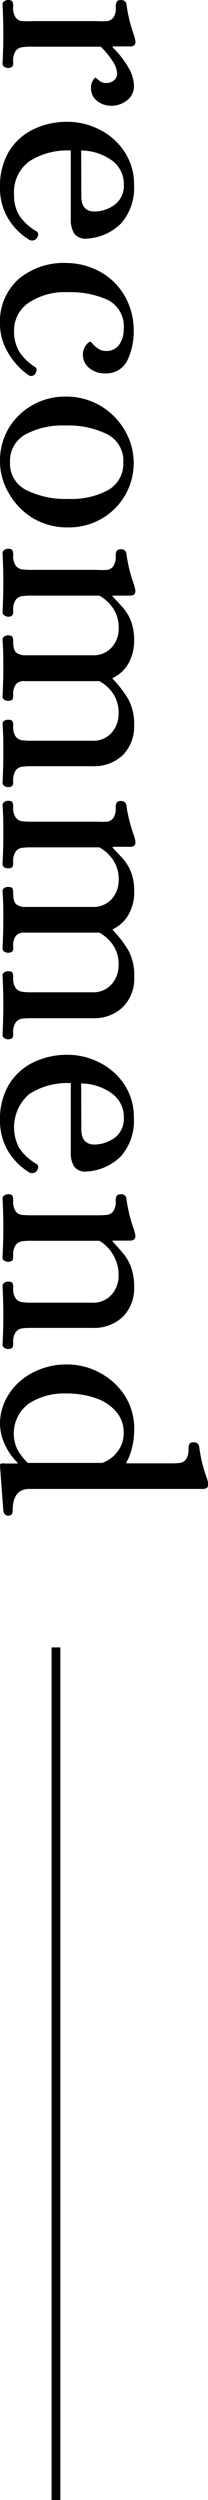
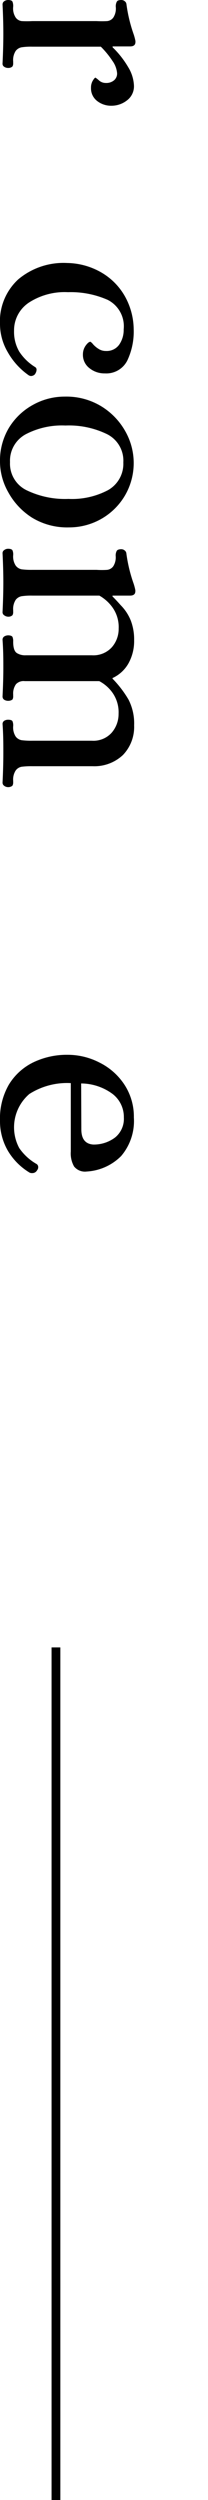
<svg xmlns="http://www.w3.org/2000/svg" viewBox="0 0 23.68 284.42">
  <defs>
    <style>.cls-1{fill:none;stroke:#000;stroke-miterlimit:10;}</style>
  </defs>
  <g id="レイヤー_2" data-name="レイヤー 2">
    <g id="layout">
      <path d="M.48.14A.77.77,0,0,1,.93,0c.27,0,.44.08.49.19A1.34,1.34,0,0,1,1.5.77,1.89,1.89,0,0,0,1.79,2a1,1,0,0,0,.67.4,11.37,11.37,0,0,0,1.22,0H11a11.15,11.15,0,0,0,1.21,0A1,1,0,0,0,12.9,2,1.89,1.89,0,0,0,13.18.77,1.12,1.12,0,0,1,13.3.19c.07-.13.25-.19.52-.19a.6.6,0,0,1,.37.13.5.5,0,0,1,.21.38,17.07,17.07,0,0,0,.83,3.43,6.12,6.12,0,0,1,.19.73v.1q0,.51-.6.51h-2v.1a10.6,10.6,0,0,1,1.78,2.27,4.36,4.36,0,0,1,.65,2.08,2,2,0,0,1-.78,1.68,2.86,2.86,0,0,1-1.81.62,2.56,2.56,0,0,1-1.6-.54,1.81,1.81,0,0,1-.7-1.51,1.53,1.53,0,0,1,.19-.78c.13-.22.23-.35.32-.37a3.75,3.75,0,0,1,.4.32,1.16,1.16,0,0,0,.78.29,1.37,1.37,0,0,0,.93-.3,1,1,0,0,0,.35-.82,2.8,2.8,0,0,0-.52-1.38,10.24,10.24,0,0,0-1.33-1.63H3.68a7.19,7.19,0,0,0-1.22.07,1.1,1.1,0,0,0-.67.41A1.92,1.92,0,0,0,1.5,7v.19a.64.64,0,0,1-.09.38.68.68,0,0,1-.48.16.77.77,0,0,1-.45-.13A.41.41,0,0,1,.29,7.2Q.38,5.34.38,3.84T.29.51A.44.44,0,0,1,.48.14Z" />
-       <path d="M1,17.26a6.64,6.64,0,0,1,2.79-2.54,8.65,8.65,0,0,1,3.9-.86,7.9,7.9,0,0,1,3.63.88,7.24,7.24,0,0,1,2.84,2.51A6.62,6.62,0,0,1,15.26,21a6.15,6.15,0,0,1-1.45,4.39,6,6,0,0,1-3.92,1.76,1.6,1.6,0,0,1-1.44-.58,3,3,0,0,1-.39-1.66V17.12a8.08,8.08,0,0,0-4.72,1.23A4.37,4.37,0,0,0,1.6,22.18a4.41,4.41,0,0,0,.59,2.33,6,6,0,0,0,2,1.83.43.43,0,0,1,.16.32.58.58,0,0,1-.13.38.62.62,0,0,1-.57.32.55.55,0,0,1-.29-.06A7.2,7.2,0,0,1,.88,24.78,6.7,6.7,0,0,1,0,21.34,7.72,7.72,0,0,1,1,17.26Zm8.26,5.08c0,1.08.45,1.66,1.34,1.72a3.9,3.9,0,0,0,2.5-.8,2.71,2.71,0,0,0,1-2.27,3.33,3.33,0,0,0-1.29-2.69,6.15,6.15,0,0,0-3.57-1.18Z" />
      <path d="M2.08,31.78a8,8,0,0,1,5.57-1.86A8,8,0,0,1,11.54,31a7.26,7.26,0,0,1,2.68,2.71,7.83,7.83,0,0,1,1,3.74A7.7,7.7,0,0,1,14.5,41a2.67,2.67,0,0,1-2.56,1.48,2.7,2.7,0,0,1-1.75-.59,1.9,1.9,0,0,1-.75-1.58,1.71,1.71,0,0,1,.32-1c.21-.29.39-.43.54-.43a1.34,1.34,0,0,1,.29.28,2.76,2.76,0,0,0,.63.53,1.48,1.48,0,0,0,.84.24,1.74,1.74,0,0,0,1.51-.72,2.93,2.93,0,0,0,.51-1.74,3.36,3.36,0,0,0-1.81-3.35,10.39,10.39,0,0,0-4.53-.88A7.48,7.48,0,0,0,3.33,34.4,3.78,3.78,0,0,0,1.6,37.63,4.48,4.48,0,0,0,2.19,40,5.81,5.81,0,0,0,4,41.76a.33.33,0,0,1,.16.32.72.72,0,0,1-.1.35.5.5,0,0,1-.22.26.65.65,0,0,1-.32.09.61.61,0,0,1-.26-.09A8,8,0,0,1,.88,40.06,6.35,6.35,0,0,1,0,36.9,6.48,6.48,0,0,1,2.08,31.78Z" />
      <path d="M1,48.7a7.33,7.33,0,0,1,2.75-2.64,7.39,7.39,0,0,1,3.63-.94,7.64,7.64,0,0,1,4.18,1.12,7.8,7.8,0,0,1,2.72,2.85,7.33,7.33,0,0,1-.1,7.36,7.33,7.33,0,0,1-2.75,2.64A7.39,7.39,0,0,1,7.84,60,7.67,7.67,0,0,1,3.66,58.9,7.93,7.93,0,0,1,.94,56,7.12,7.12,0,0,1,0,52.58,7.29,7.29,0,0,1,1,48.7Zm2,7.06a10.05,10.05,0,0,0,4.8,1,8.76,8.76,0,0,0,4.5-1,3.44,3.44,0,0,0,1.74-3.15,3.37,3.37,0,0,0-1.82-3.2,9.88,9.88,0,0,0-4.77-1,8.88,8.88,0,0,0-4.53,1,3.42,3.42,0,0,0-1.78,3.17A3.36,3.36,0,0,0,3,55.76Z" />
      <path d="M.48,62.58a.72.72,0,0,1,.45-.15c.27,0,.44.08.49.18a1.18,1.18,0,0,1,.08.56,1.89,1.89,0,0,0,.29,1.18,1.11,1.11,0,0,0,.67.42,8.8,8.8,0,0,0,1.22.06H11a9,9,0,0,0,1.21,0,1,1,0,0,0,.68-.4,1.89,1.89,0,0,0,.28-1.18,1.12,1.12,0,0,1,.12-.58c.07-.12.25-.19.52-.19a.6.6,0,0,1,.37.13.5.5,0,0,1,.21.38,17.07,17.07,0,0,0,.83,3.43,6.12,6.12,0,0,1,.19.73v.1q0,.51-.6.51h-2v.1c.13.12.44.44.94,1a5.25,5.25,0,0,1,1.14,1.74,6,6,0,0,1,.38,2.23,5.23,5.23,0,0,1-.65,2.65,4,4,0,0,1-1.81,1.66v.07a12.18,12.18,0,0,1,1.82,2.38,5.92,5.92,0,0,1,.64,2.93A4.61,4.61,0,0,1,14,85.89a4.74,4.74,0,0,1-3.45,1.28H3.68a8.8,8.8,0,0,0-1.22.06,1.07,1.07,0,0,0-.67.42,1.89,1.89,0,0,0-.29,1.18V89a.7.7,0,0,1-.09.39.74.74,0,0,1-.48.16.72.72,0,0,1-.45-.15.43.43,0,0,1-.19-.37c.06-1.23.09-2.35.09-3.35s0-2.07-.09-3.33A.44.44,0,0,1,.48,82a.84.84,0,0,1,.45-.12c.27,0,.44.07.49.17a1.21,1.21,0,0,1,.08.56,1.92,1.92,0,0,0,.29,1.19,1.1,1.1,0,0,0,.67.41,8.8,8.8,0,0,0,1.22.06h6.78a2.79,2.79,0,0,0,2.26-.92,3.25,3.25,0,0,0,.78-2.15,3.86,3.86,0,0,0-.7-2.4,4.29,4.29,0,0,0-1.5-1.31H2.82a1.18,1.18,0,0,0-1,.35A1.81,1.81,0,0,0,1.5,79v.19a.67.67,0,0,1-.09.4.82.82,0,0,1-.48.14.84.84,0,0,1-.45-.12.44.44,0,0,1-.19-.39C.35,78,.38,76.88.38,76s0-1.94-.09-3.2a.44.44,0,0,1,.19-.39.85.85,0,0,1,.45-.13c.27,0,.44.08.49.18A1.21,1.21,0,0,1,1.5,73c0,.71.15,1.14.44,1.31a1.78,1.78,0,0,0,1,.24h7.53a2.84,2.84,0,0,0,2.26-.91,3.18,3.18,0,0,0,.78-2.13,3.86,3.86,0,0,0-.7-2.4,4.67,4.67,0,0,0-1.5-1.35H3.68a7.19,7.19,0,0,0-1.22.07,1.1,1.1,0,0,0-.67.41,1.92,1.92,0,0,0-.29,1.19v.19a.64.64,0,0,1-.09.38.68.68,0,0,1-.48.16A.77.77,0,0,1,.48,70a.41.41,0,0,1-.19-.38q.09-1.86.09-3.36T.29,62.94A.41.41,0,0,1,.48,62.58Z" />
-       <path d="M.48,91.25a.72.72,0,0,1,.45-.15c.27,0,.44.08.49.18a1.21,1.21,0,0,1,.08.56A1.89,1.89,0,0,0,1.79,93a1.07,1.07,0,0,0,.67.42,8.8,8.8,0,0,0,1.22.06H11a11.83,11.83,0,0,0,1.21,0,1.07,1.07,0,0,0,.68-.41,1.87,1.87,0,0,0,.28-1.18,1.14,1.14,0,0,1,.12-.58c.07-.12.25-.19.52-.19a.66.66,0,0,1,.37.13.52.52,0,0,1,.21.39A17.13,17.13,0,0,0,15.23,95a6.67,6.67,0,0,1,.19.73v.1q0,.51-.6.51h-2v.1l.94,1a5.25,5.25,0,0,1,1.14,1.74,6,6,0,0,1,.38,2.23,5.2,5.2,0,0,1-.65,2.65,4.11,4.11,0,0,1-1.81,1.67v.06a12.18,12.18,0,0,1,1.82,2.38,5.92,5.92,0,0,1,.64,2.93A4.59,4.59,0,0,1,14,114.56a4.74,4.74,0,0,1-3.45,1.28H3.68a8.8,8.8,0,0,0-1.22.06,1.11,1.11,0,0,0-.67.42,1.89,1.89,0,0,0-.29,1.18v.2a.67.67,0,0,1-.09.38.74.74,0,0,1-.48.16.72.72,0,0,1-.45-.15.41.41,0,0,1-.19-.36q.09-1.86.09-3.36T.29,111a.41.41,0,0,1,.19-.38.77.77,0,0,1,.45-.13c.27,0,.44.08.49.17a1.24,1.24,0,0,1,.08.56,1.92,1.92,0,0,0,.29,1.19,1.1,1.1,0,0,0,.67.41,7.19,7.19,0,0,0,1.22.07h6.78a2.79,2.79,0,0,0,2.26-.93,3.23,3.23,0,0,0,.78-2.15,3.81,3.81,0,0,0-.7-2.39,4.33,4.33,0,0,0-1.5-1.32H2.82a1.22,1.22,0,0,0-1,.35,1.81,1.81,0,0,0-.32,1.2v.19a.65.65,0,0,1-.09.4.81.81,0,0,1-.48.15.85.85,0,0,1-.45-.13.44.44,0,0,1-.19-.39c.06-1.26.09-2.34.09-3.26s0-1.94-.09-3.2a.44.44,0,0,1,.19-.39.84.84,0,0,1,.45-.12c.27,0,.44.08.49.17a1.24,1.24,0,0,1,.08.56c0,.71.15,1.14.44,1.31a1.63,1.63,0,0,0,1,.24h7.53a2.84,2.84,0,0,0,2.26-.91,3.18,3.18,0,0,0,.78-2.13,3.86,3.86,0,0,0-.7-2.4,4.52,4.52,0,0,0-1.5-1.34H3.68a8.8,8.8,0,0,0-1.22.06,1.1,1.1,0,0,0-.67.41,1.92,1.92,0,0,0-.29,1.19v.19a.7.7,0,0,1-.09.39.74.74,0,0,1-.48.15.84.84,0,0,1-.45-.12.44.44,0,0,1-.19-.39q.09-1.85.09-3.36c0-1,0-2.07-.09-3.32A.43.43,0,0,1,.48,91.25Z" />
      <path d="M1,123.41a6.67,6.67,0,0,1,2.79-2.55,8.79,8.79,0,0,1,3.9-.86,7.9,7.9,0,0,1,3.63.88,7.24,7.24,0,0,1,2.84,2.51,6.64,6.64,0,0,1,1.08,3.74,6.14,6.14,0,0,1-1.45,4.39,6,6,0,0,1-3.92,1.76,1.58,1.58,0,0,1-1.44-.58A3,3,0,0,1,8.06,131v-7.78a8,8,0,0,0-4.72,1.24,5,5,0,0,0-1.15,6.15,6,6,0,0,0,2,1.83.43.43,0,0,1,.16.32.55.55,0,0,1-.13.38.61.61,0,0,1-.57.32.55.55,0,0,1-.29-.06,7.17,7.17,0,0,1-2.48-2.51A6.72,6.72,0,0,1,0,127.49,7.72,7.72,0,0,1,1,123.41Zm8.26,5.07c0,1.09.45,1.66,1.34,1.73a4,4,0,0,0,2.5-.8,2.73,2.73,0,0,0,1-2.28,3.31,3.31,0,0,0-1.29-2.68,6.08,6.08,0,0,0-3.57-1.19Z" />
-       <path d="M.48,136a.71.71,0,0,1,.45-.14c.27,0,.44.08.49.19a1.34,1.34,0,0,1,.08.58,1.91,1.91,0,0,0,.29,1.18,1,1,0,0,0,.67.4,11.37,11.37,0,0,0,1.22.05H11a11.15,11.15,0,0,0,1.21-.05,1.06,1.06,0,0,0,.68-.4,1.91,1.91,0,0,0,.28-1.18,1.12,1.12,0,0,1,.12-.58c.07-.13.25-.19.52-.19a.65.65,0,0,1,.37.12.54.54,0,0,1,.21.39,16.79,16.79,0,0,0,.83,3.42,6.64,6.64,0,0,1,.19.74v.1q0,.51-.6.51h-2v.09c.58.62,1,1.12,1.33,1.51a5.4,5.4,0,0,1,.8,1.48,6.37,6.37,0,0,1,.33,2.16A4.58,4.58,0,0,1,14,149.79a4.74,4.74,0,0,1-3.45,1.28H3.68a8.8,8.8,0,0,0-1.22.06,1.16,1.16,0,0,0-.67.42,1.91,1.91,0,0,0-.29,1.18v.2a.64.64,0,0,1-.09.38.68.68,0,0,1-.48.16.77.77,0,0,1-.45-.14A.44.44,0,0,1,.29,153q.09-1.86.09-3.36t-.09-3.33a.44.44,0,0,1,.19-.37.77.77,0,0,1,.45-.14c.27,0,.44.08.49.17a1.26,1.26,0,0,1,.08.57,1.91,1.91,0,0,0,.29,1.18,1.1,1.1,0,0,0,.67.41,7.19,7.19,0,0,0,1.22.07h6.78a2.79,2.79,0,0,0,2.26-.93,3.23,3.23,0,0,0,.78-2.14,4.38,4.38,0,0,0-.72-2.53,4.16,4.16,0,0,0-1.48-1.44H3.68a8.8,8.8,0,0,0-1.22.06,1.11,1.11,0,0,0-.67.42,1.89,1.89,0,0,0-.29,1.18V143a.68.68,0,0,1-.09.39.74.74,0,0,1-.48.16.77.77,0,0,1-.45-.13A.41.41,0,0,1,.29,143q.09-1.86.09-3.36t-.09-3.33A.44.44,0,0,1,.48,136Z" />
-       <path d="M1,158.62a7.06,7.06,0,0,1,2.72-2.46,8.26,8.26,0,0,1,4-.93,7.69,7.69,0,0,1,3.74,1,7.58,7.58,0,0,1,2.82,2.66,7,7,0,0,1,1,3.77,8.46,8.46,0,0,1-.24,2,6.56,6.56,0,0,1-.65,1.72v.1h4.89a9.2,9.2,0,0,0,1.22-.05,1,1,0,0,0,.67-.4,1.89,1.89,0,0,0,.29-1.18,1.24,1.24,0,0,1,.11-.58c.08-.13.25-.19.53-.19a.6.6,0,0,1,.37.13.57.57,0,0,1,.21.38,15.84,15.84,0,0,0,.83,3.46,3.76,3.76,0,0,1,.19.73v.1c0,.34-.2.51-.61.51H3.33c-1.26,0-1.89.83-1.89,2.5q0,.54-.51.54c-.3,0-.48-.18-.55-.54L0,166.75c0-.15.05-.23.15-.25a1.87,1.87,0,0,1,.49,0H2v-.09a6.86,6.86,0,0,1-1.41-2A5.72,5.72,0,0,1,0,162,6.13,6.13,0,0,1,1,158.62Zm1,6.32a6.39,6.39,0,0,0,1.17,1.49h8.45a3.59,3.59,0,0,0,1.69-1.2,3.39,3.39,0,0,0,.77-2.29,3.58,3.58,0,0,0-.78-2.25A5.19,5.19,0,0,0,11,159.1a10,10,0,0,0-3.55-.57,7.29,7.29,0,0,0-4.18,1.16A4.22,4.22,0,0,0,2,164.94Z" />
      <line class="cls-1" x1="6.37" y1="187.42" x2="6.37" y2="284.42" />
    </g>
  </g>
</svg>